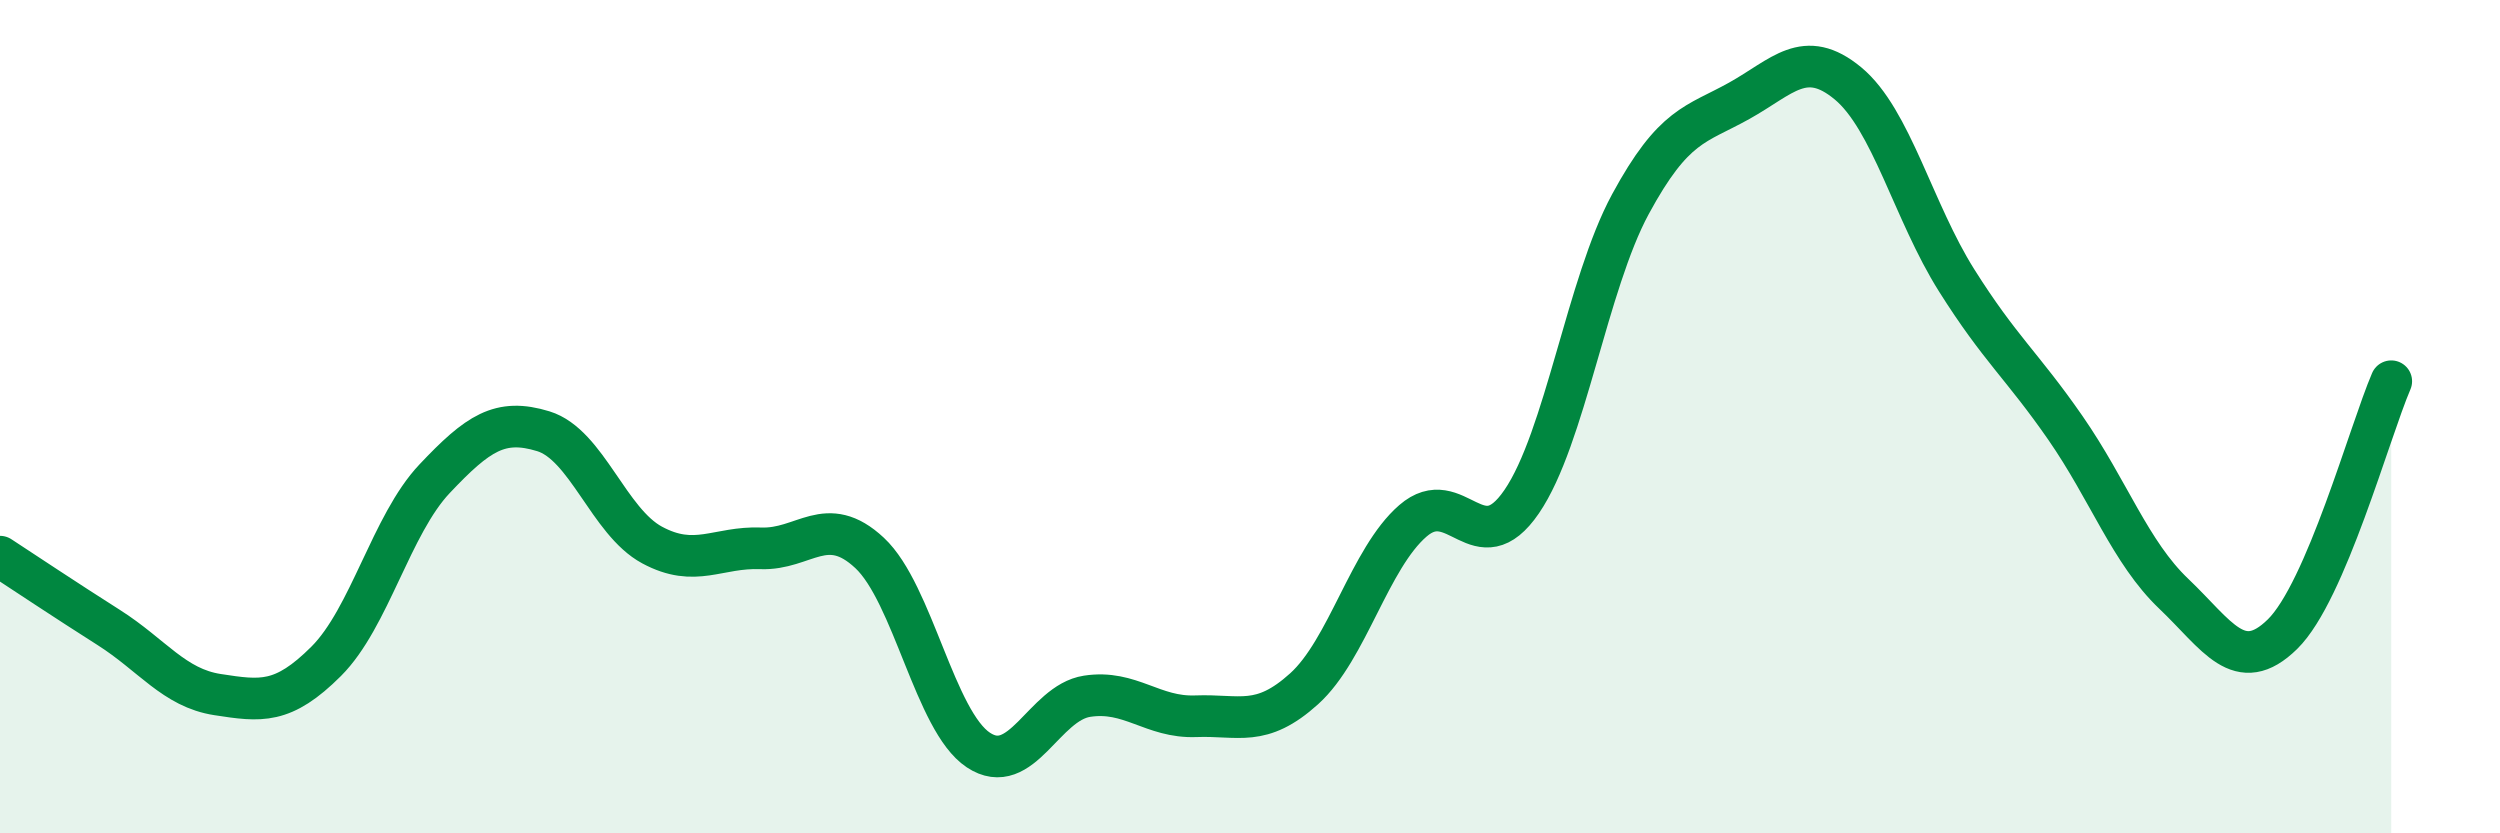
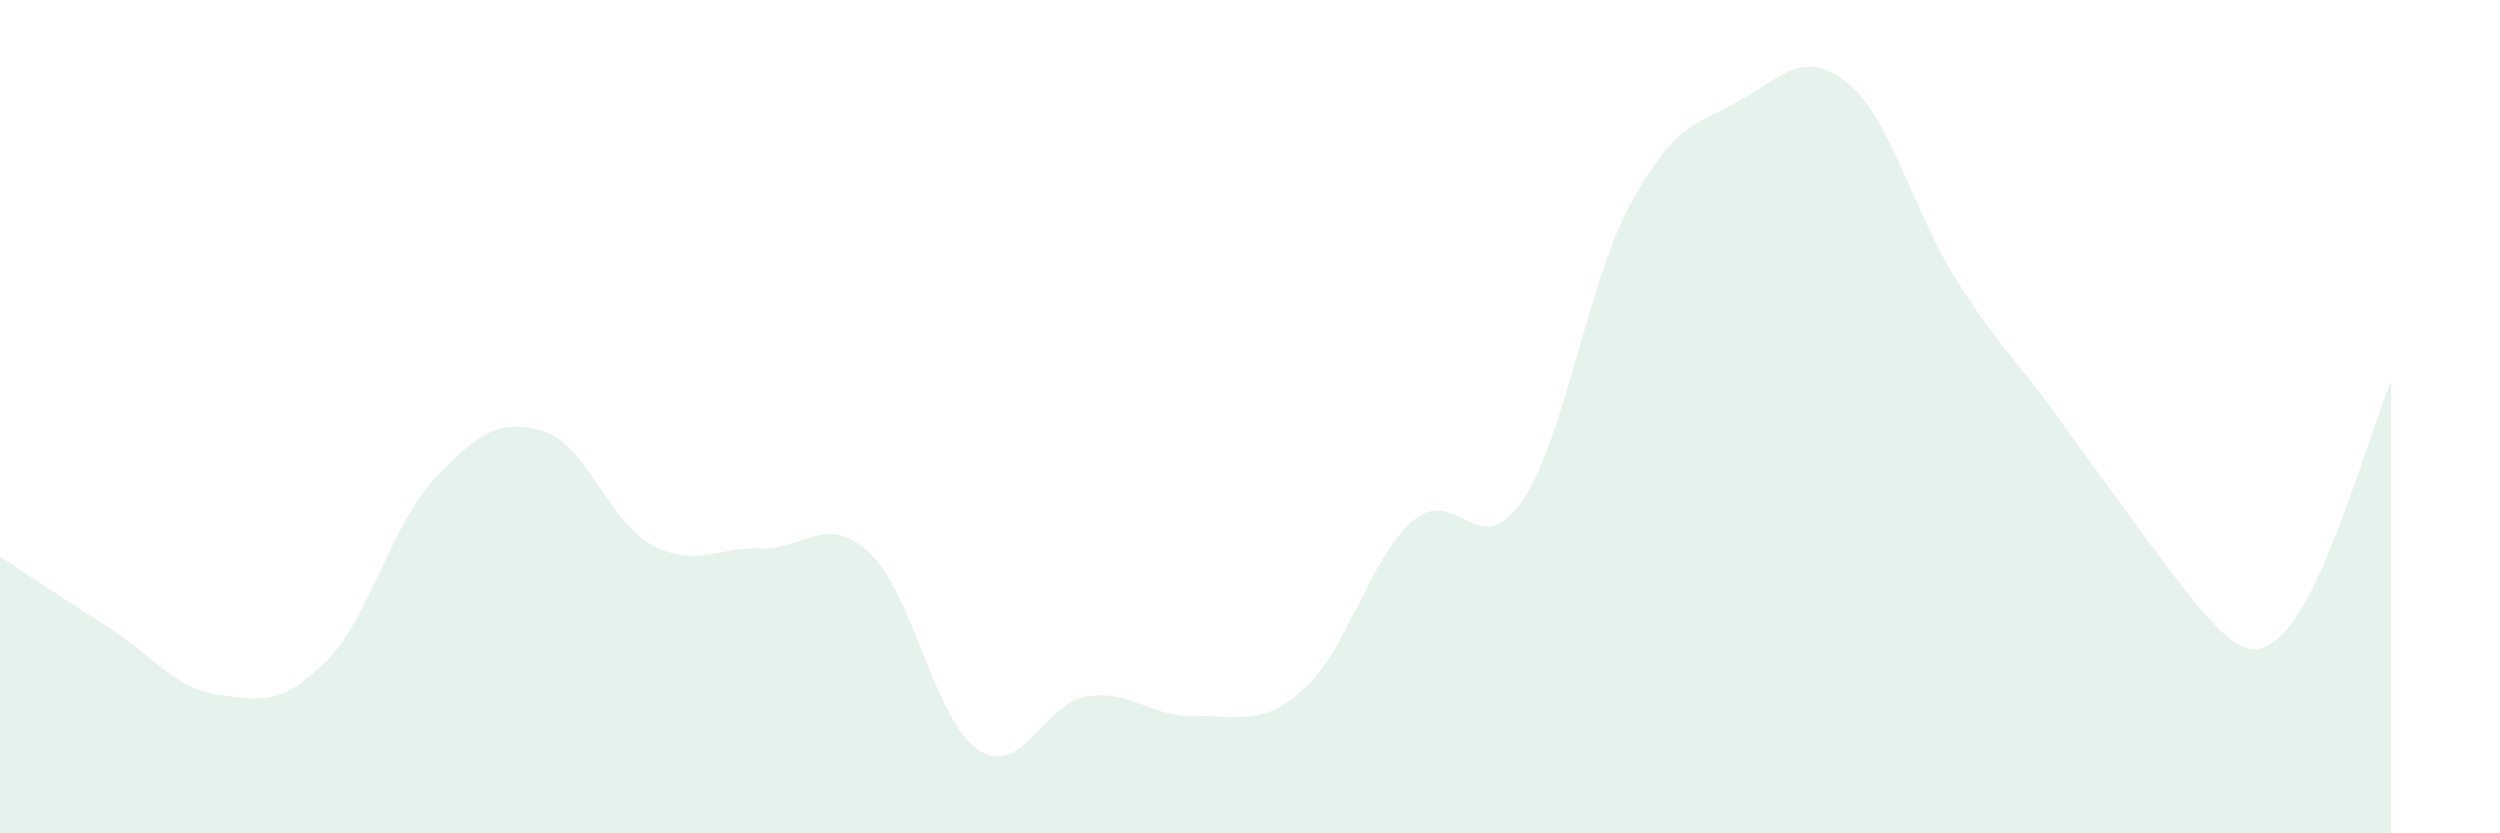
<svg xmlns="http://www.w3.org/2000/svg" width="60" height="20" viewBox="0 0 60 20">
-   <path d="M 0,13.36 C 0.52,13.7 1.57,14.4 2.61,15.06 C 3.65,15.72 4.18,16.51 5.22,16.67 C 6.26,16.83 6.79,16.91 7.83,15.87 C 8.87,14.83 9.39,12.59 10.43,11.49 C 11.47,10.39 12,10.03 13.04,10.35 C 14.08,10.67 14.61,12.52 15.65,13.08 C 16.69,13.64 17.22,13.12 18.26,13.16 C 19.3,13.2 19.83,12.3 20.87,13.27 C 21.91,14.24 22.44,17.31 23.48,18 C 24.52,18.69 25.05,16.87 26.09,16.71 C 27.13,16.55 27.66,17.23 28.7,17.19 C 29.74,17.15 30.26,17.47 31.3,16.53 C 32.34,15.59 32.87,13.4 33.91,12.5 C 34.95,11.6 35.48,13.56 36.52,12.04 C 37.56,10.52 38.09,6.82 39.13,4.9 C 40.17,2.98 40.7,3 41.74,2.42 C 42.78,1.84 43.31,1.14 44.35,2 C 45.39,2.86 45.92,5.08 46.96,6.73 C 48,8.38 48.53,8.77 49.57,10.27 C 50.61,11.77 51.13,13.26 52.17,14.25 C 53.21,15.24 53.74,16.24 54.78,15.22 C 55.82,14.2 56.87,10.36 57.39,9.15L57.39 20L0 20Z" fill="#008740" opacity="0.1" stroke-linecap="round" stroke-linejoin="round" />
-   <path d="M 0,13.36 C 0.52,13.7 1.57,14.4 2.61,15.06 C 3.65,15.72 4.18,16.51 5.22,16.67 C 6.26,16.83 6.79,16.91 7.83,15.87 C 8.87,14.83 9.39,12.59 10.43,11.49 C 11.47,10.39 12,10.03 13.04,10.35 C 14.08,10.67 14.61,12.52 15.65,13.08 C 16.69,13.64 17.22,13.12 18.26,13.16 C 19.3,13.2 19.83,12.3 20.87,13.27 C 21.91,14.24 22.44,17.31 23.48,18 C 24.52,18.69 25.05,16.87 26.09,16.71 C 27.13,16.55 27.66,17.23 28.7,17.19 C 29.74,17.15 30.26,17.47 31.3,16.53 C 32.34,15.59 32.87,13.4 33.91,12.5 C 34.95,11.6 35.48,13.56 36.52,12.04 C 37.56,10.52 38.09,6.82 39.13,4.9 C 40.17,2.98 40.7,3 41.74,2.42 C 42.78,1.84 43.31,1.14 44.35,2 C 45.39,2.86 45.92,5.08 46.96,6.73 C 48,8.38 48.53,8.77 49.57,10.27 C 50.61,11.77 51.13,13.26 52.17,14.25 C 53.21,15.24 53.74,16.24 54.78,15.22 C 55.82,14.2 56.87,10.36 57.39,9.15" stroke="#008740" stroke-width="1" fill="none" stroke-linecap="round" stroke-linejoin="round" />
+   <path d="M 0,13.36 C 0.52,13.7 1.57,14.4 2.61,15.06 C 3.65,15.72 4.18,16.51 5.22,16.67 C 6.26,16.83 6.79,16.91 7.83,15.87 C 8.87,14.83 9.39,12.59 10.43,11.49 C 11.47,10.39 12,10.03 13.04,10.35 C 14.08,10.67 14.61,12.52 15.65,13.08 C 16.69,13.64 17.22,13.12 18.26,13.16 C 19.3,13.2 19.83,12.3 20.87,13.27 C 21.91,14.24 22.44,17.31 23.48,18 C 24.52,18.69 25.05,16.87 26.09,16.71 C 27.13,16.55 27.66,17.23 28.7,17.19 C 29.74,17.15 30.26,17.47 31.3,16.53 C 32.34,15.59 32.87,13.4 33.91,12.5 C 34.95,11.6 35.48,13.56 36.52,12.04 C 37.56,10.52 38.09,6.82 39.13,4.9 C 40.17,2.98 40.7,3 41.74,2.42 C 42.78,1.84 43.31,1.14 44.35,2 C 45.39,2.86 45.92,5.08 46.96,6.73 C 48,8.38 48.53,8.77 49.57,10.27 C 53.21,15.24 53.74,16.24 54.78,15.22 C 55.82,14.2 56.87,10.36 57.39,9.15L57.39 20L0 20Z" fill="#008740" opacity="0.1" stroke-linecap="round" stroke-linejoin="round" />
</svg>